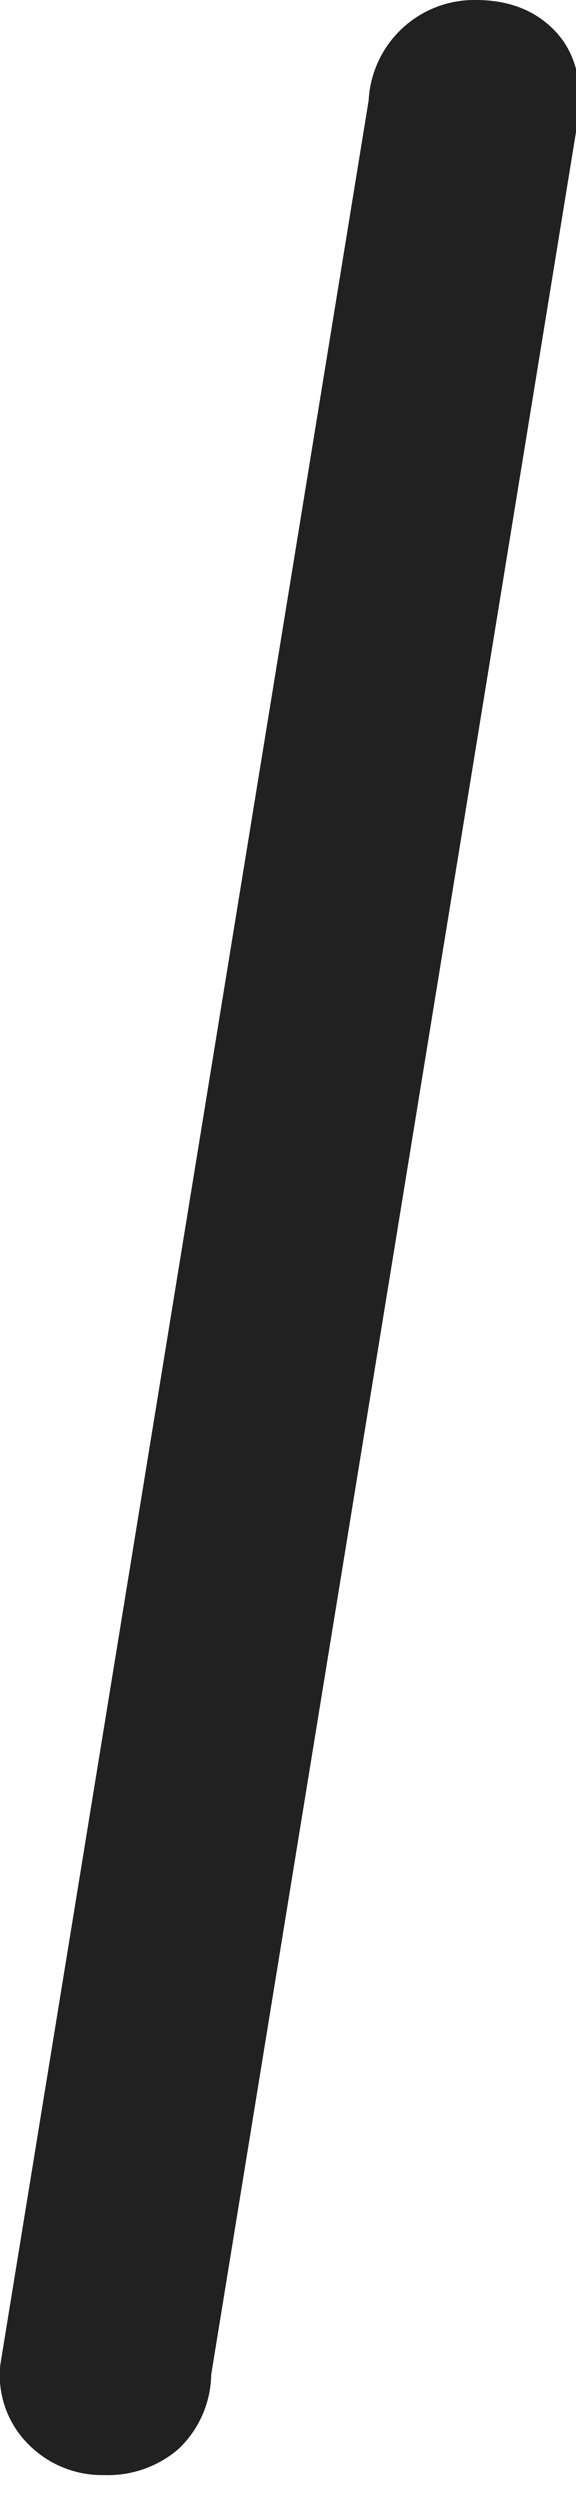
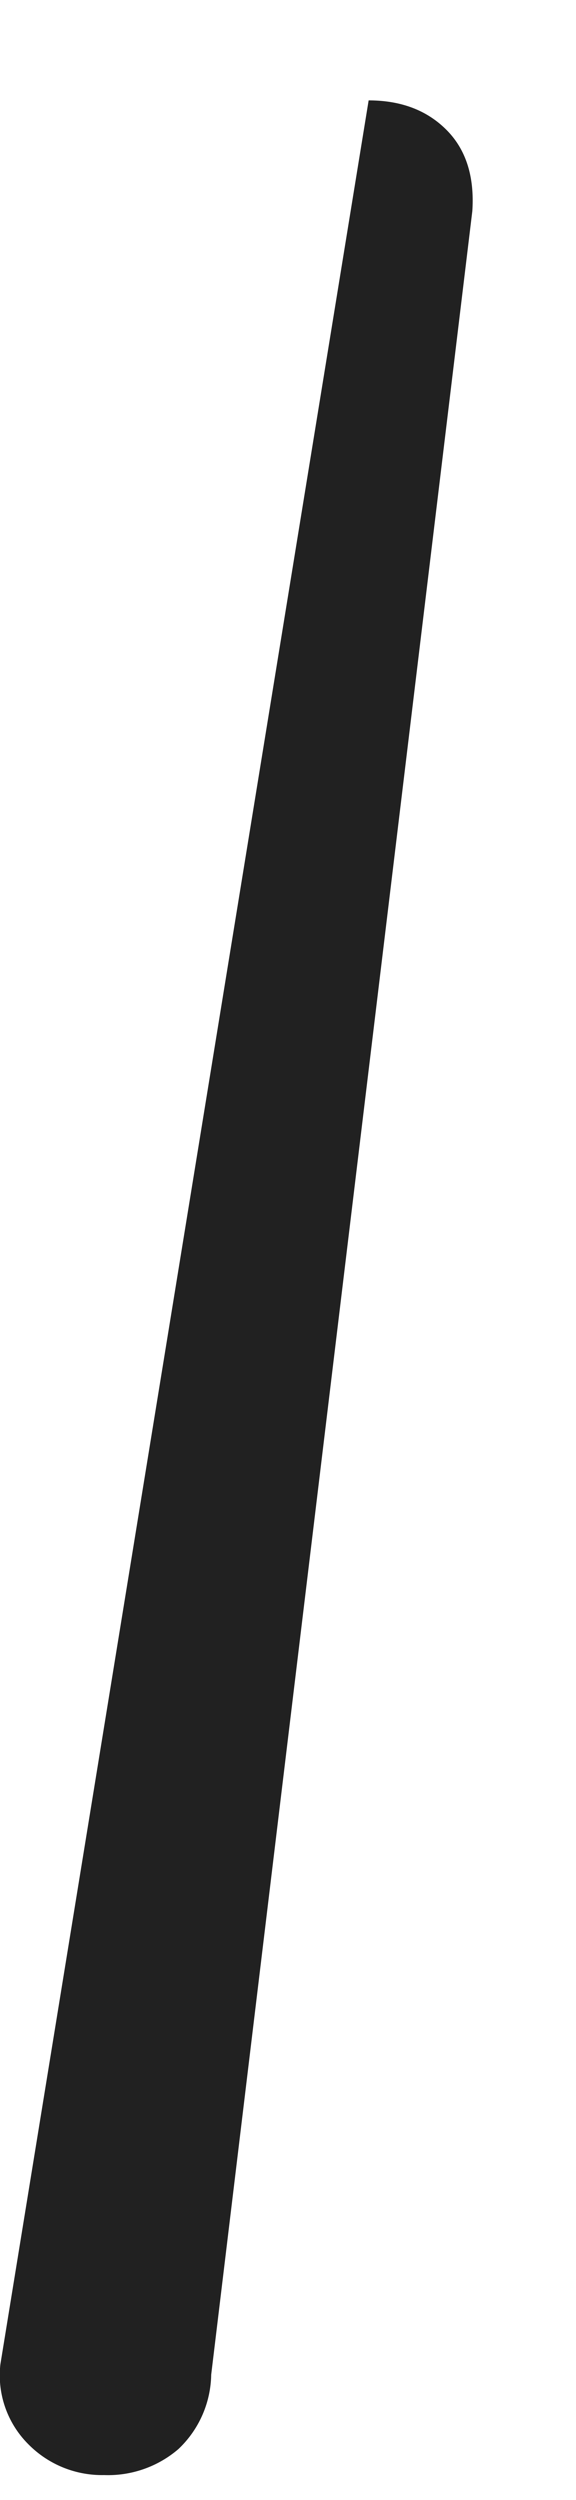
<svg xmlns="http://www.w3.org/2000/svg" width="3" height="13" viewBox="0 0 3 13">
-   <path fill="#212121" fill-rule="nonzero" d="M.542 12.87a.539.539 0 0 1-.396-.162.506.506 0 0 1-.144-.414L1.92.522A.551.551 0 0 1 2.478 0c.168 0 .303.051.405.153.102.102.147.243.135.423L1.1 12.348a.544.544 0 0 1-.171.387.563.563 0 0 1-.387.135z" />
+   <path fill="#212121" fill-rule="nonzero" d="M.542 12.87a.539.539 0 0 1-.396-.162.506.506 0 0 1-.144-.414L1.92.522c.168 0 .303.051.405.153.102.102.147.243.135.423L1.1 12.348a.544.544 0 0 1-.171.387.563.563 0 0 1-.387.135z" />
</svg>